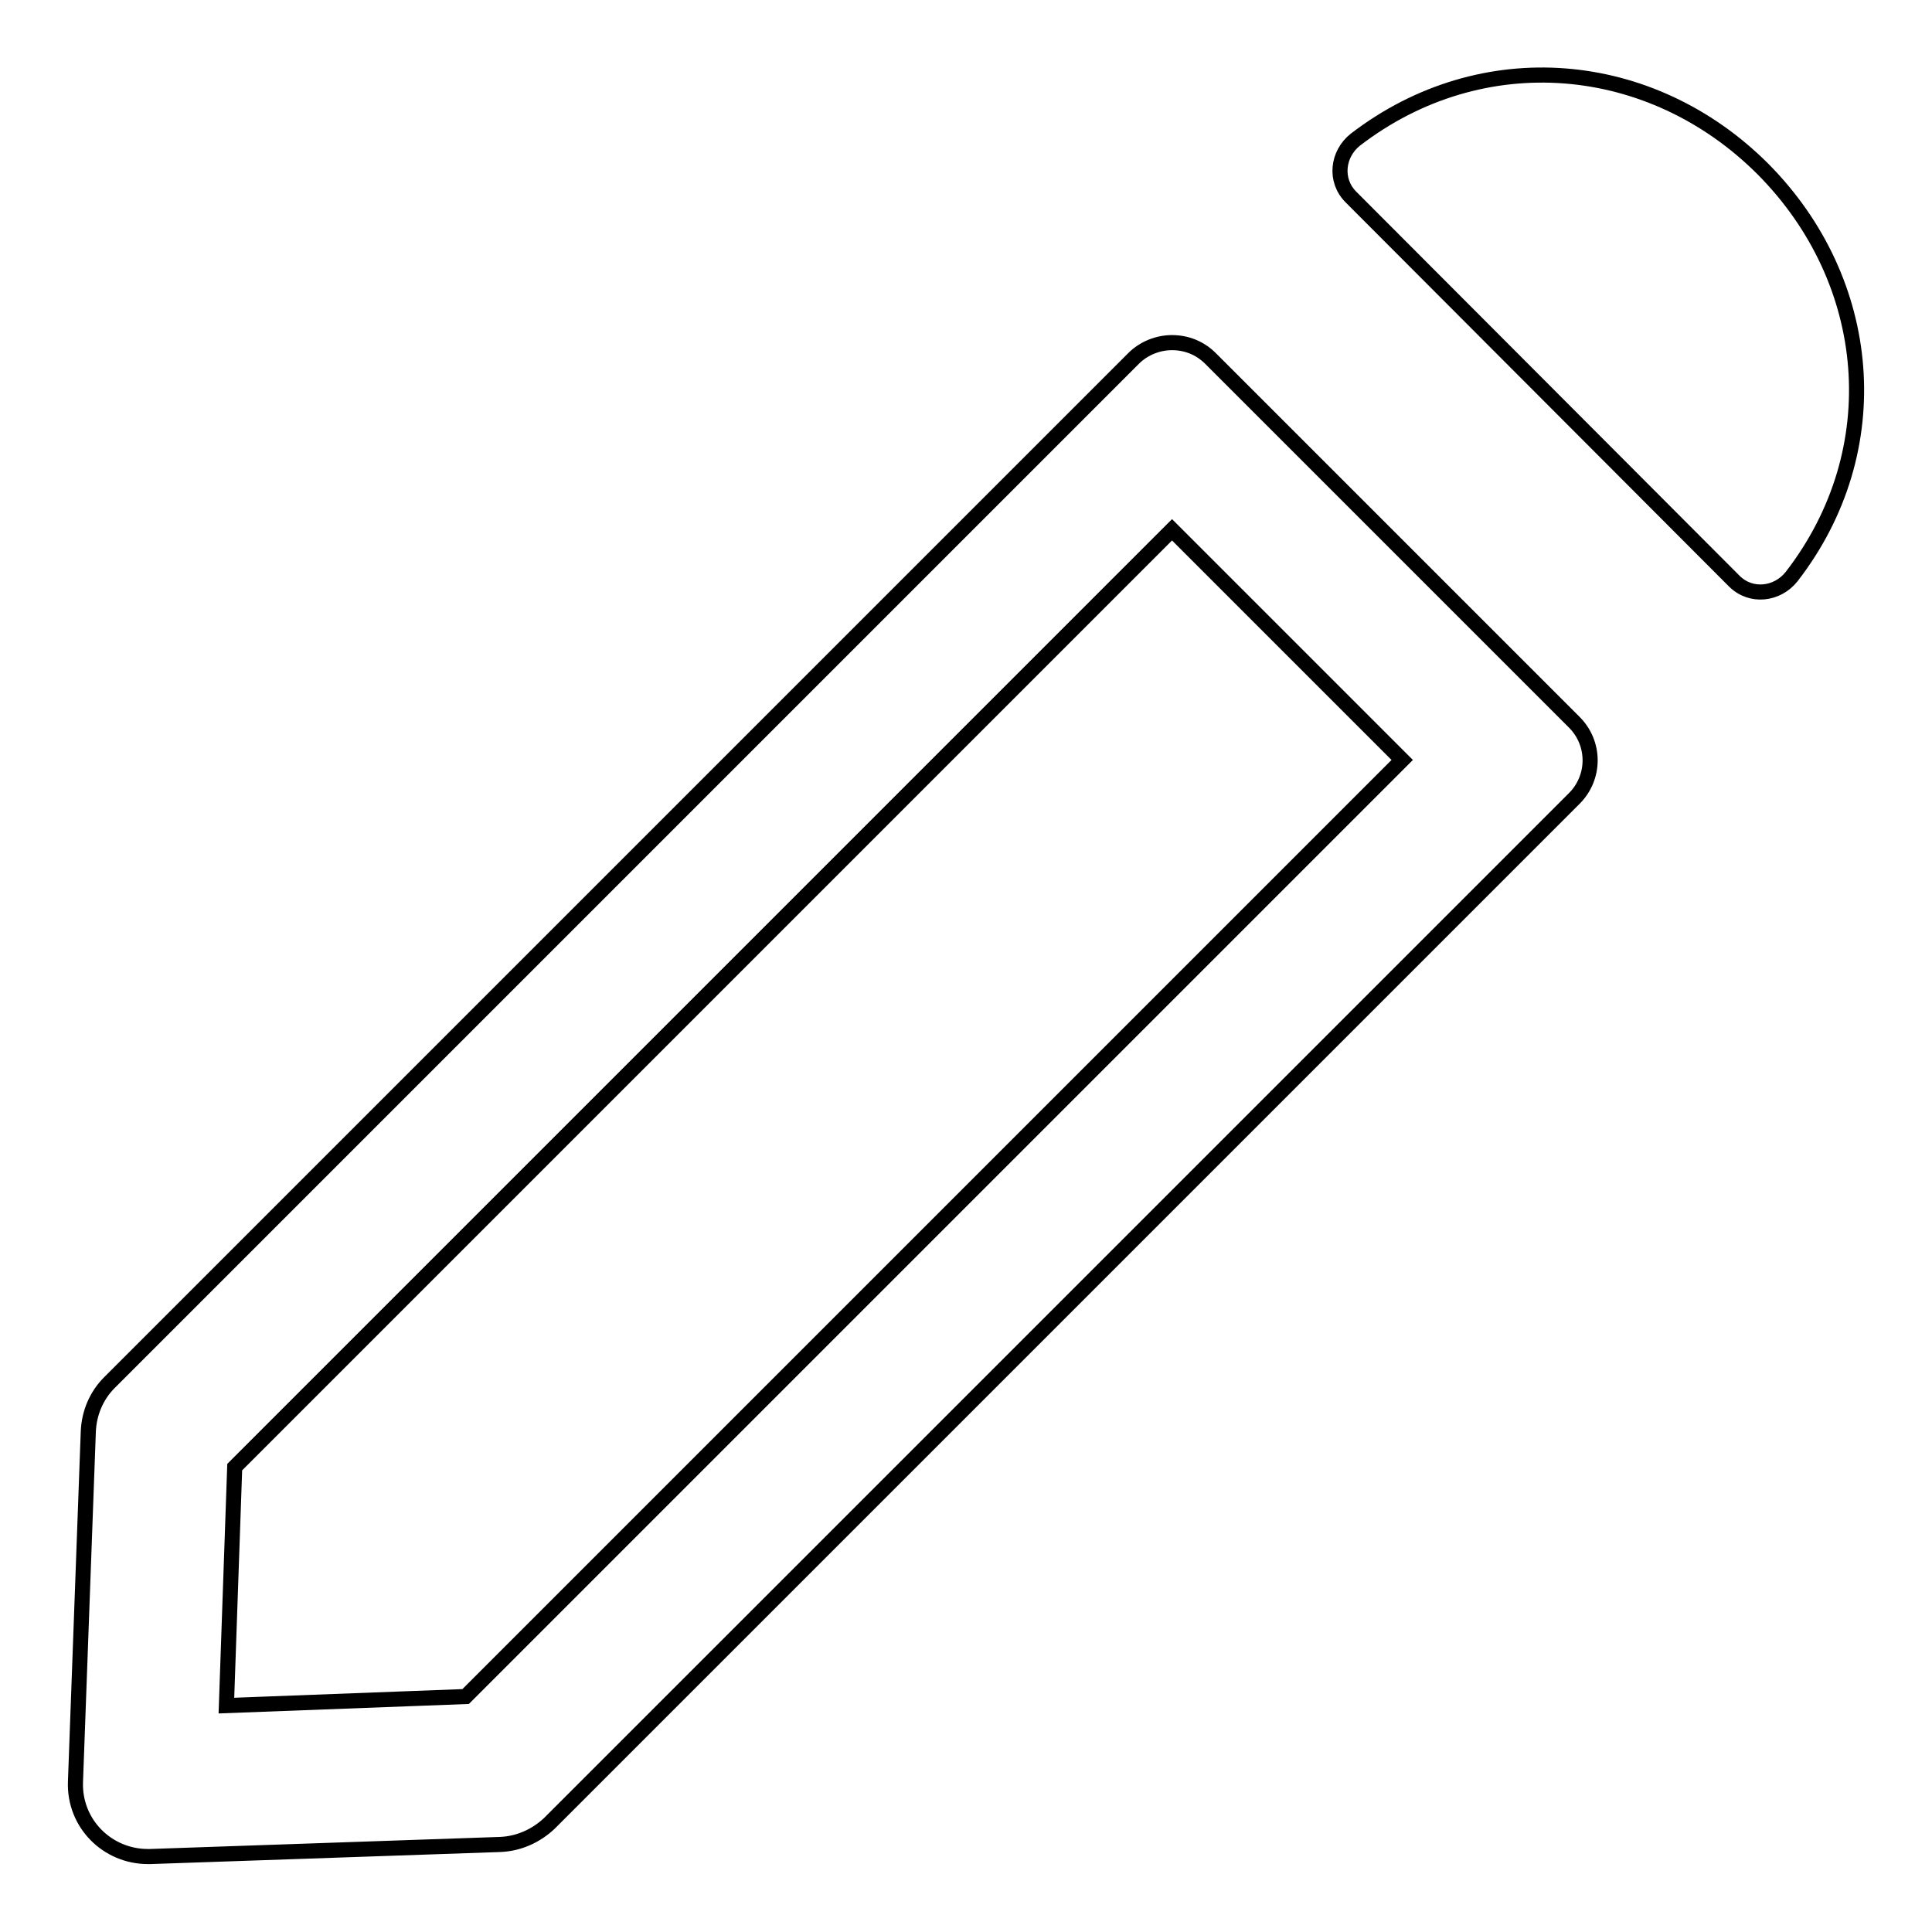
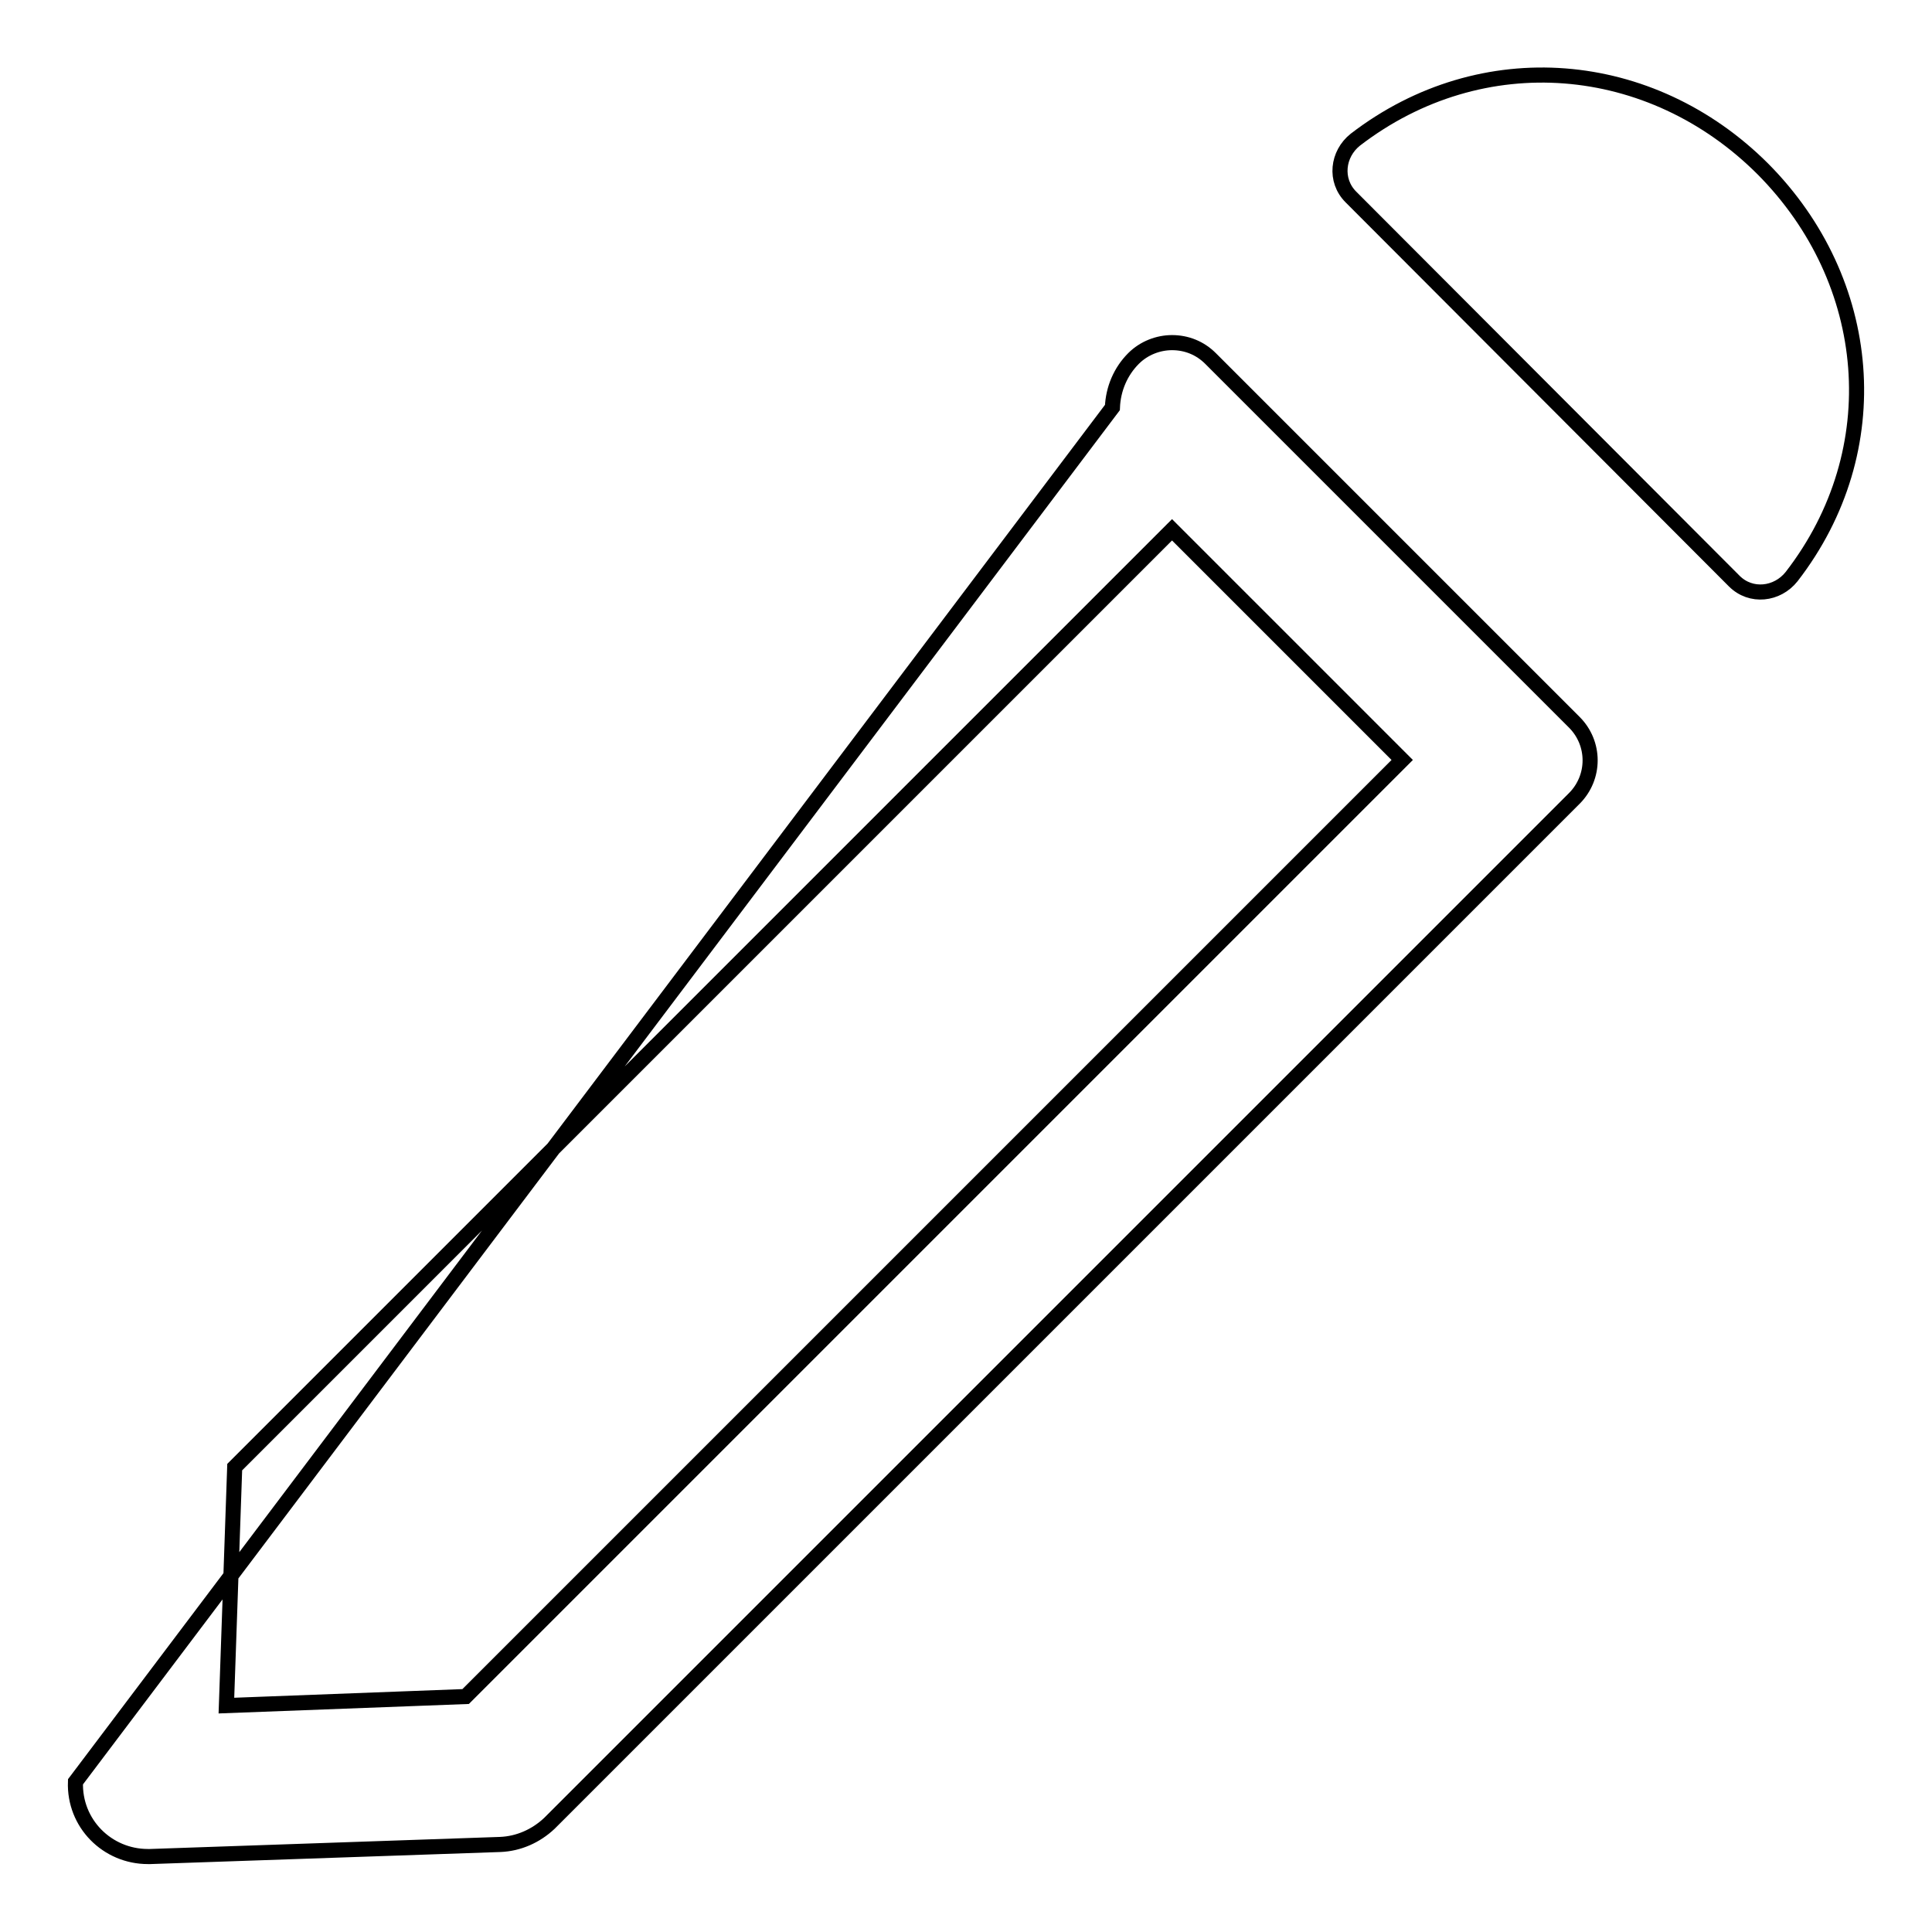
<svg xmlns="http://www.w3.org/2000/svg" version="1.1" x="0px" y="0px" viewBox="0 0 256 256" enable-background="new 0 0 256 256" xml:space="preserve">
  <g>
-     <path stroke-width="2" fill-opacity="0" stroke="#000000" d="M160.4,47.5c-1.4-1.4-3.2-2.1-5.1-2.1c-1.8,0-3.7,0.7-5.1,2.1L14.5,183.2c-1.7,1.7-2.7,4-2.8,6.5L10,236.1 c-0.2,5.5,4.2,9.9,9.6,9.9c0.1,0,0.2,0,0.3,0l46.4-1.6c2.4-0.1,4.7-1.1,6.5-2.8l135.8-135.8c2.8-2.8,2.8-7.3,0-10.1L160.4,47.5z  M61.7,224.8L30,226l1.1-31.6L155.3,70.2l30.5,30.5L61.7,224.8z M233.6,22.4c-14.8-14.8-37.2-16.8-54-3.9c-2.4,1.9-2.8,5.4-0.6,7.6 L229.8,77c2.2,2.2,5.7,1.8,7.6-0.6C250.4,59.6,248.3,37.2,233.6,22.4z" />
+     <path stroke-width="2" fill-opacity="0" stroke="#000000" d="M160.4,47.5c-1.4-1.4-3.2-2.1-5.1-2.1c-1.8,0-3.7,0.7-5.1,2.1c-1.7,1.7-2.7,4-2.8,6.5L10,236.1 c-0.2,5.5,4.2,9.9,9.6,9.9c0.1,0,0.2,0,0.3,0l46.4-1.6c2.4-0.1,4.7-1.1,6.5-2.8l135.8-135.8c2.8-2.8,2.8-7.3,0-10.1L160.4,47.5z  M61.7,224.8L30,226l1.1-31.6L155.3,70.2l30.5,30.5L61.7,224.8z M233.6,22.4c-14.8-14.8-37.2-16.8-54-3.9c-2.4,1.9-2.8,5.4-0.6,7.6 L229.8,77c2.2,2.2,5.7,1.8,7.6-0.6C250.4,59.6,248.3,37.2,233.6,22.4z" />
  </g>
</svg>